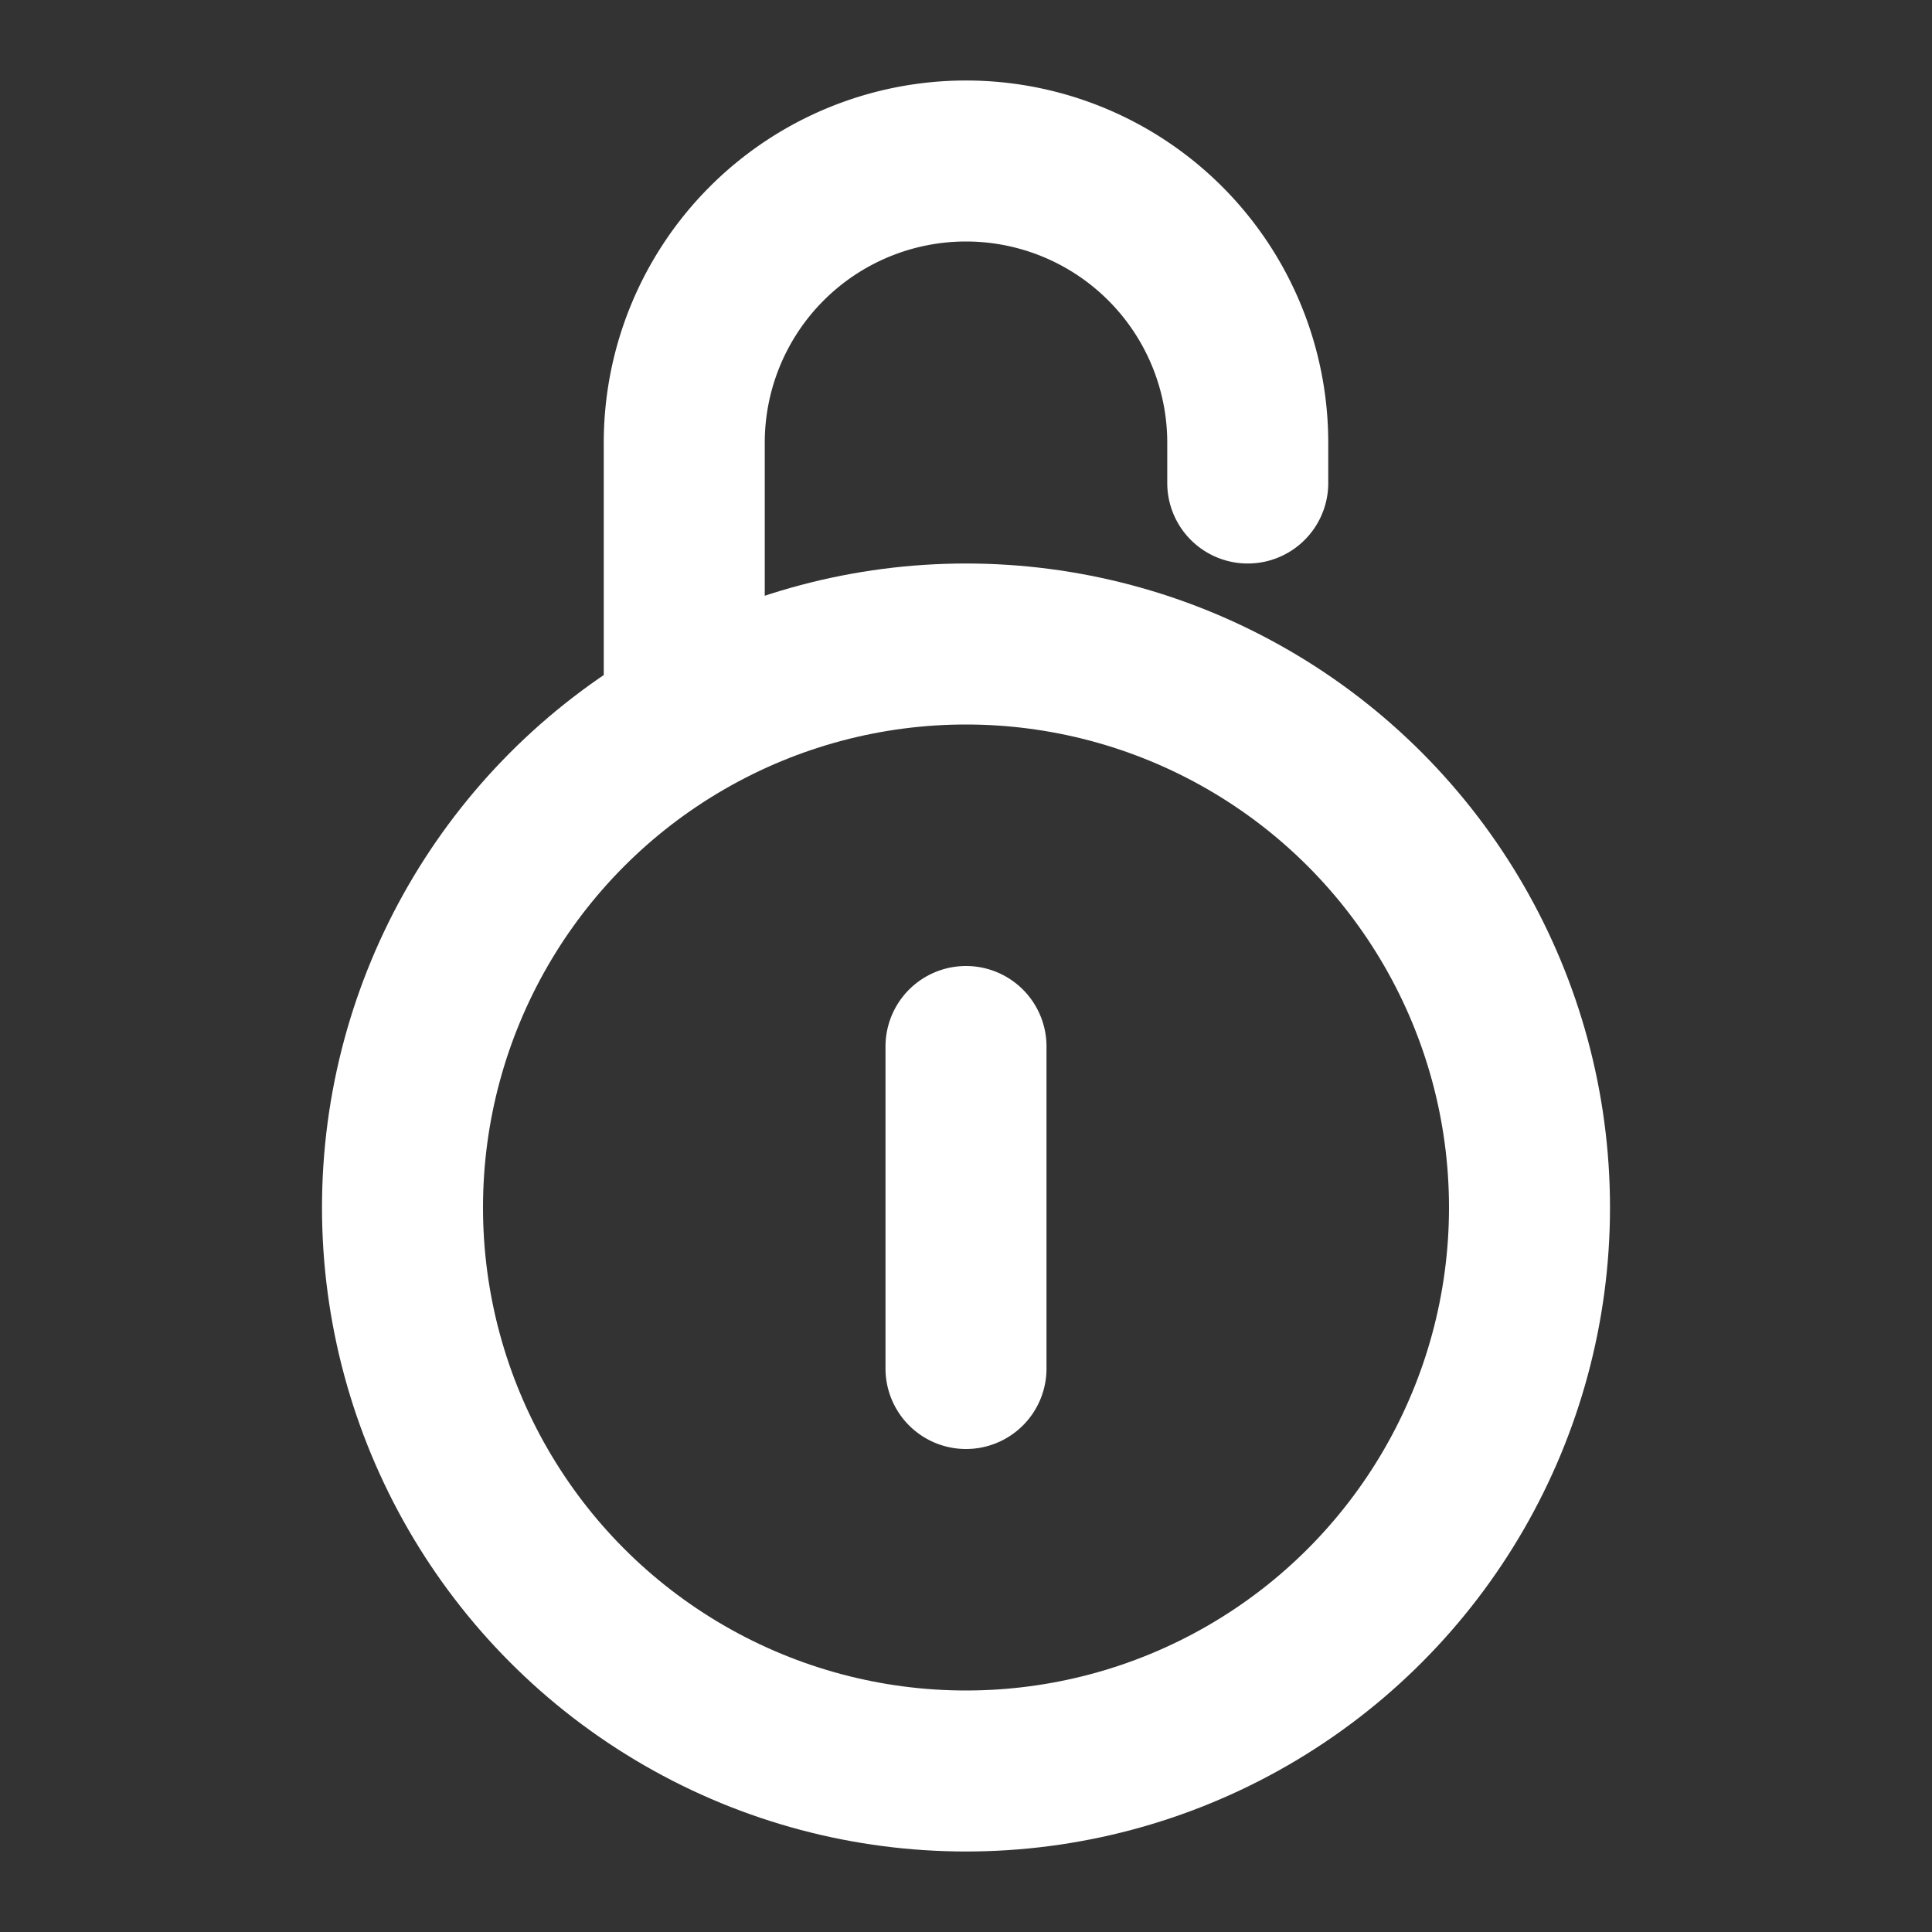
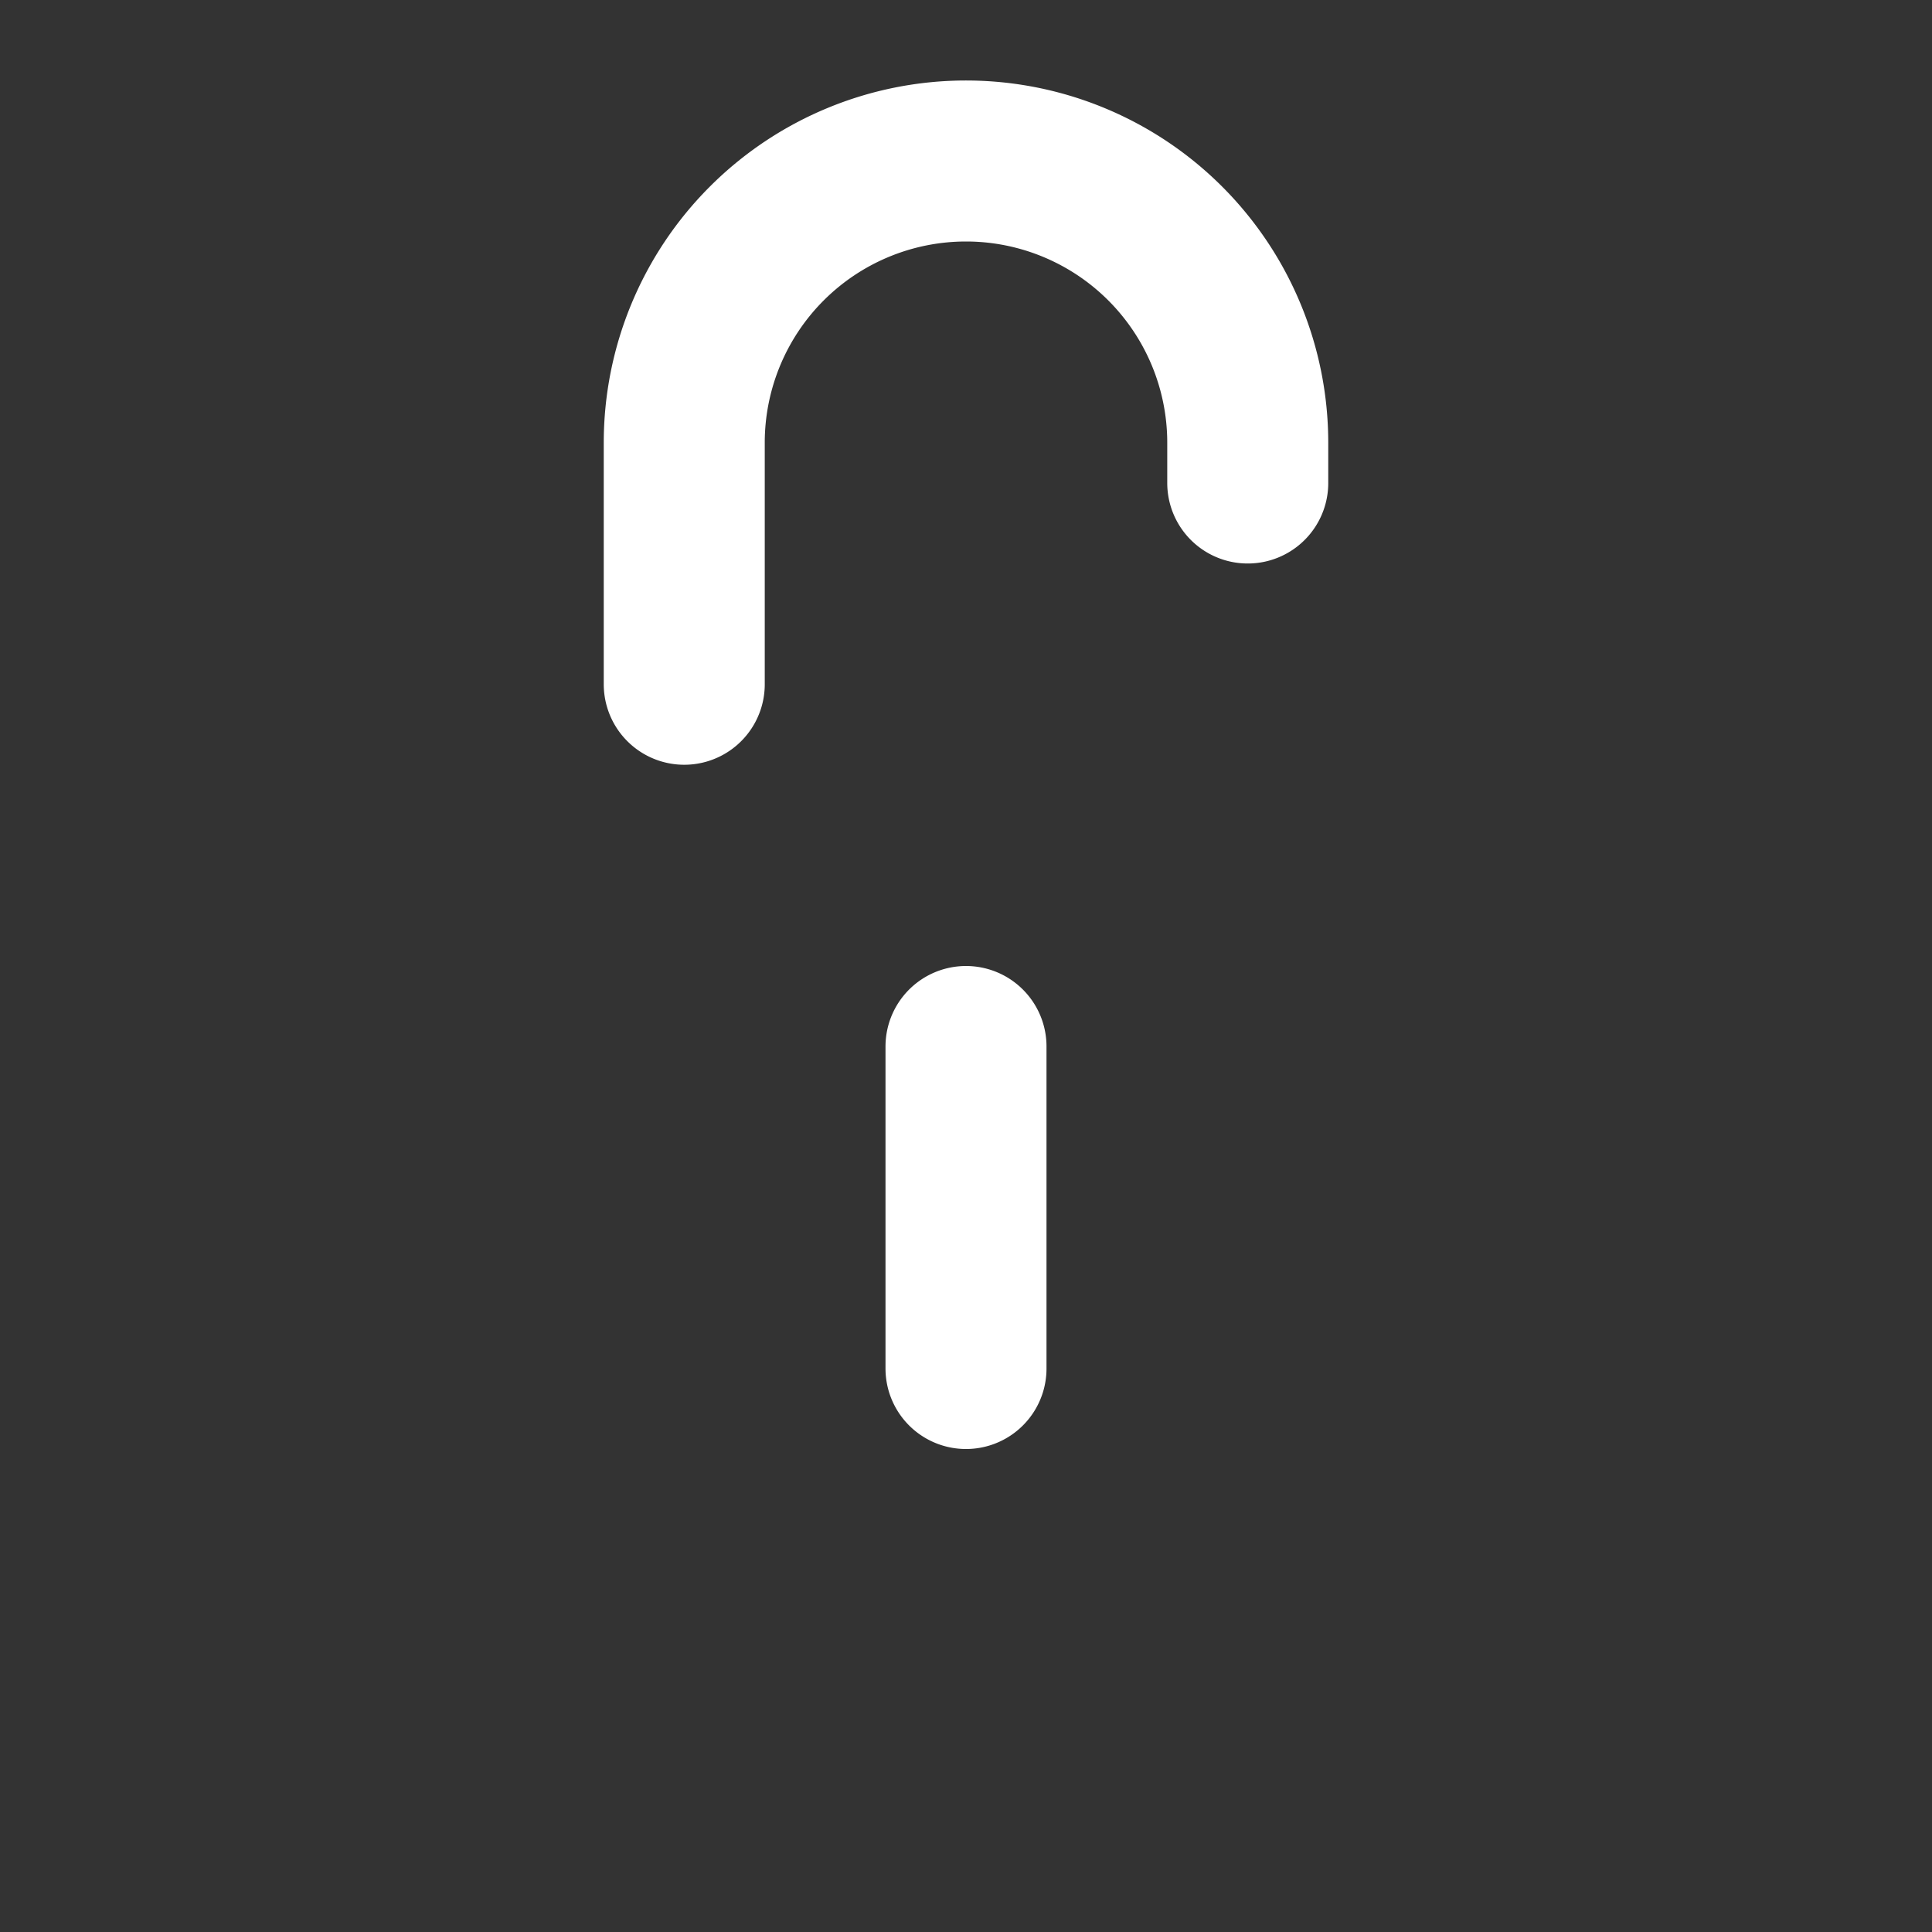
<svg xmlns="http://www.w3.org/2000/svg" width="1em" height="1em" preserveAspectRatio="xMidYMid meet" viewBox="0 0 48 48" style="-ms-transform: rotate(360deg); -webkit-transform: rotate(360deg); transform: rotate(360deg);">
  <rect x="0" y="0" width="48" height="48" fill="#333333" stroke="none" />
  <g fill="none" stroke="white" stroke-width="4">
-     <circle cx="24" cy="30" r="14" />
-     <path stroke-linecap="round" stroke-linejoin="round" d="M31 12v-1a7 7 0 0 0-7-7v0a7 7 0 0 0-7 7v6m7 9v8" />
+     <path stroke-linecap="round" stroke-linejoin="round" d="M31 12v-1a7 7 0 0 0-7-7a7 7 0 0 0-7 7v6m7 9v8" />
  </g>
</svg>